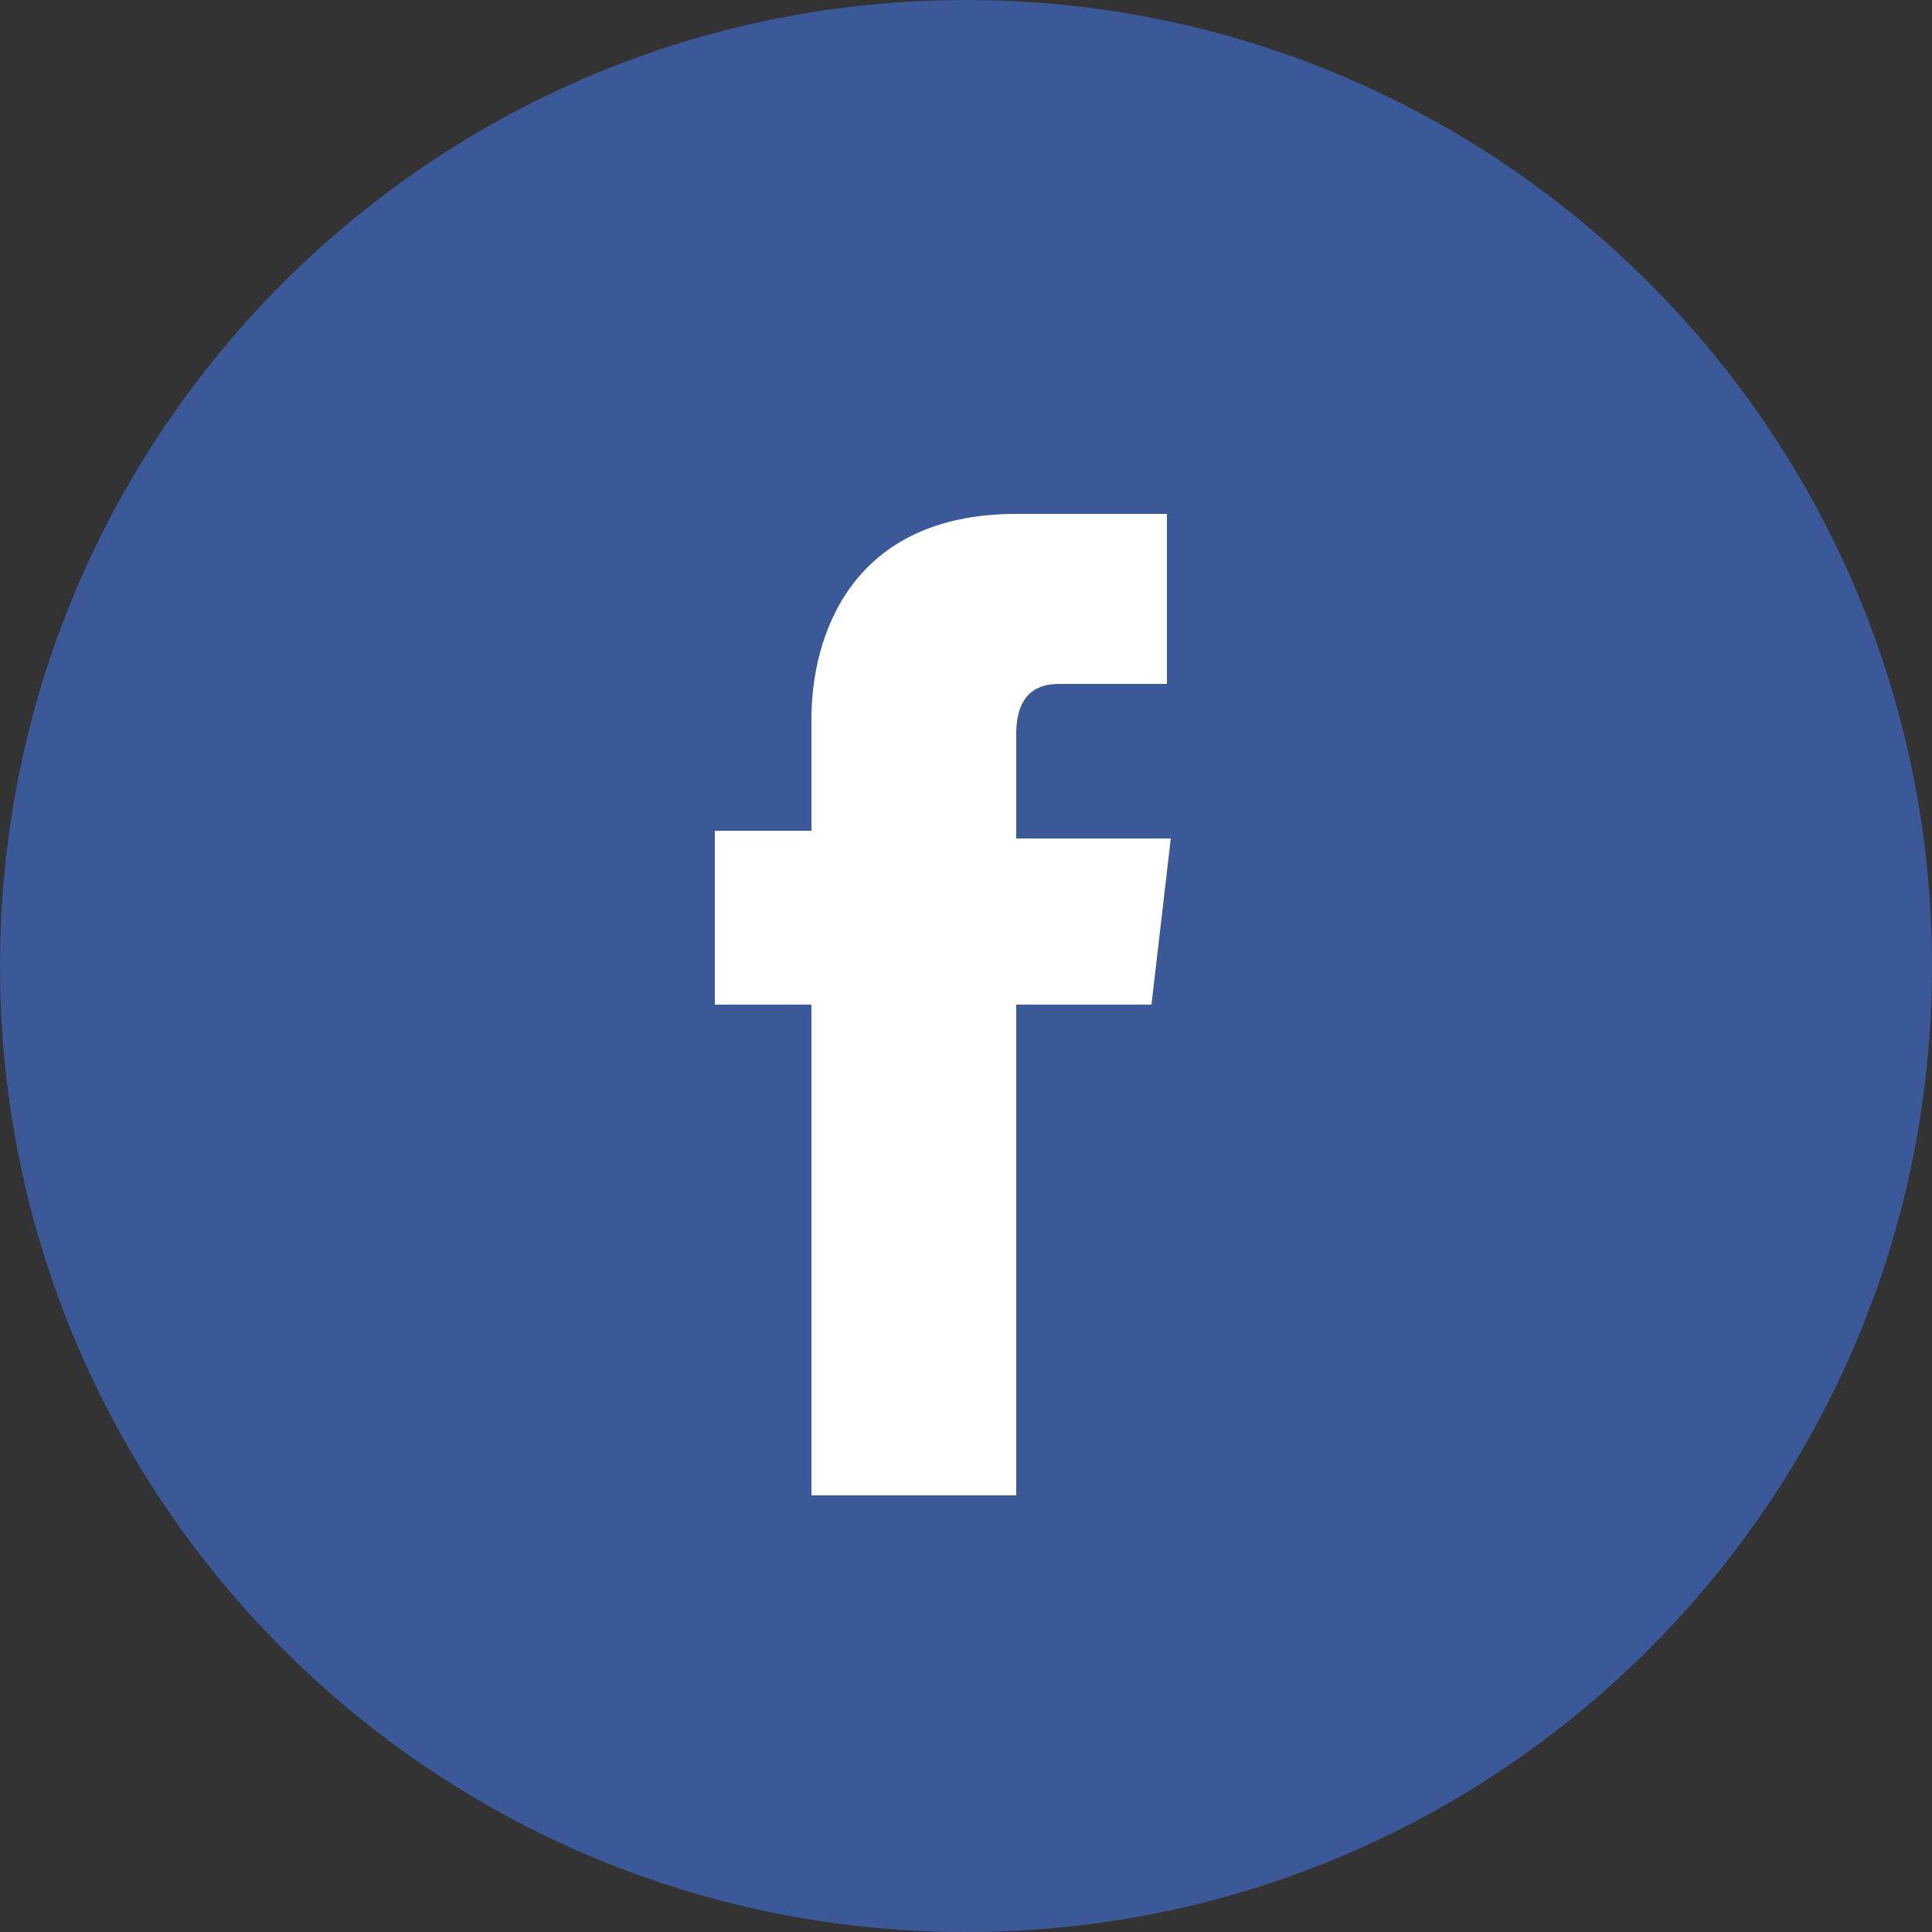
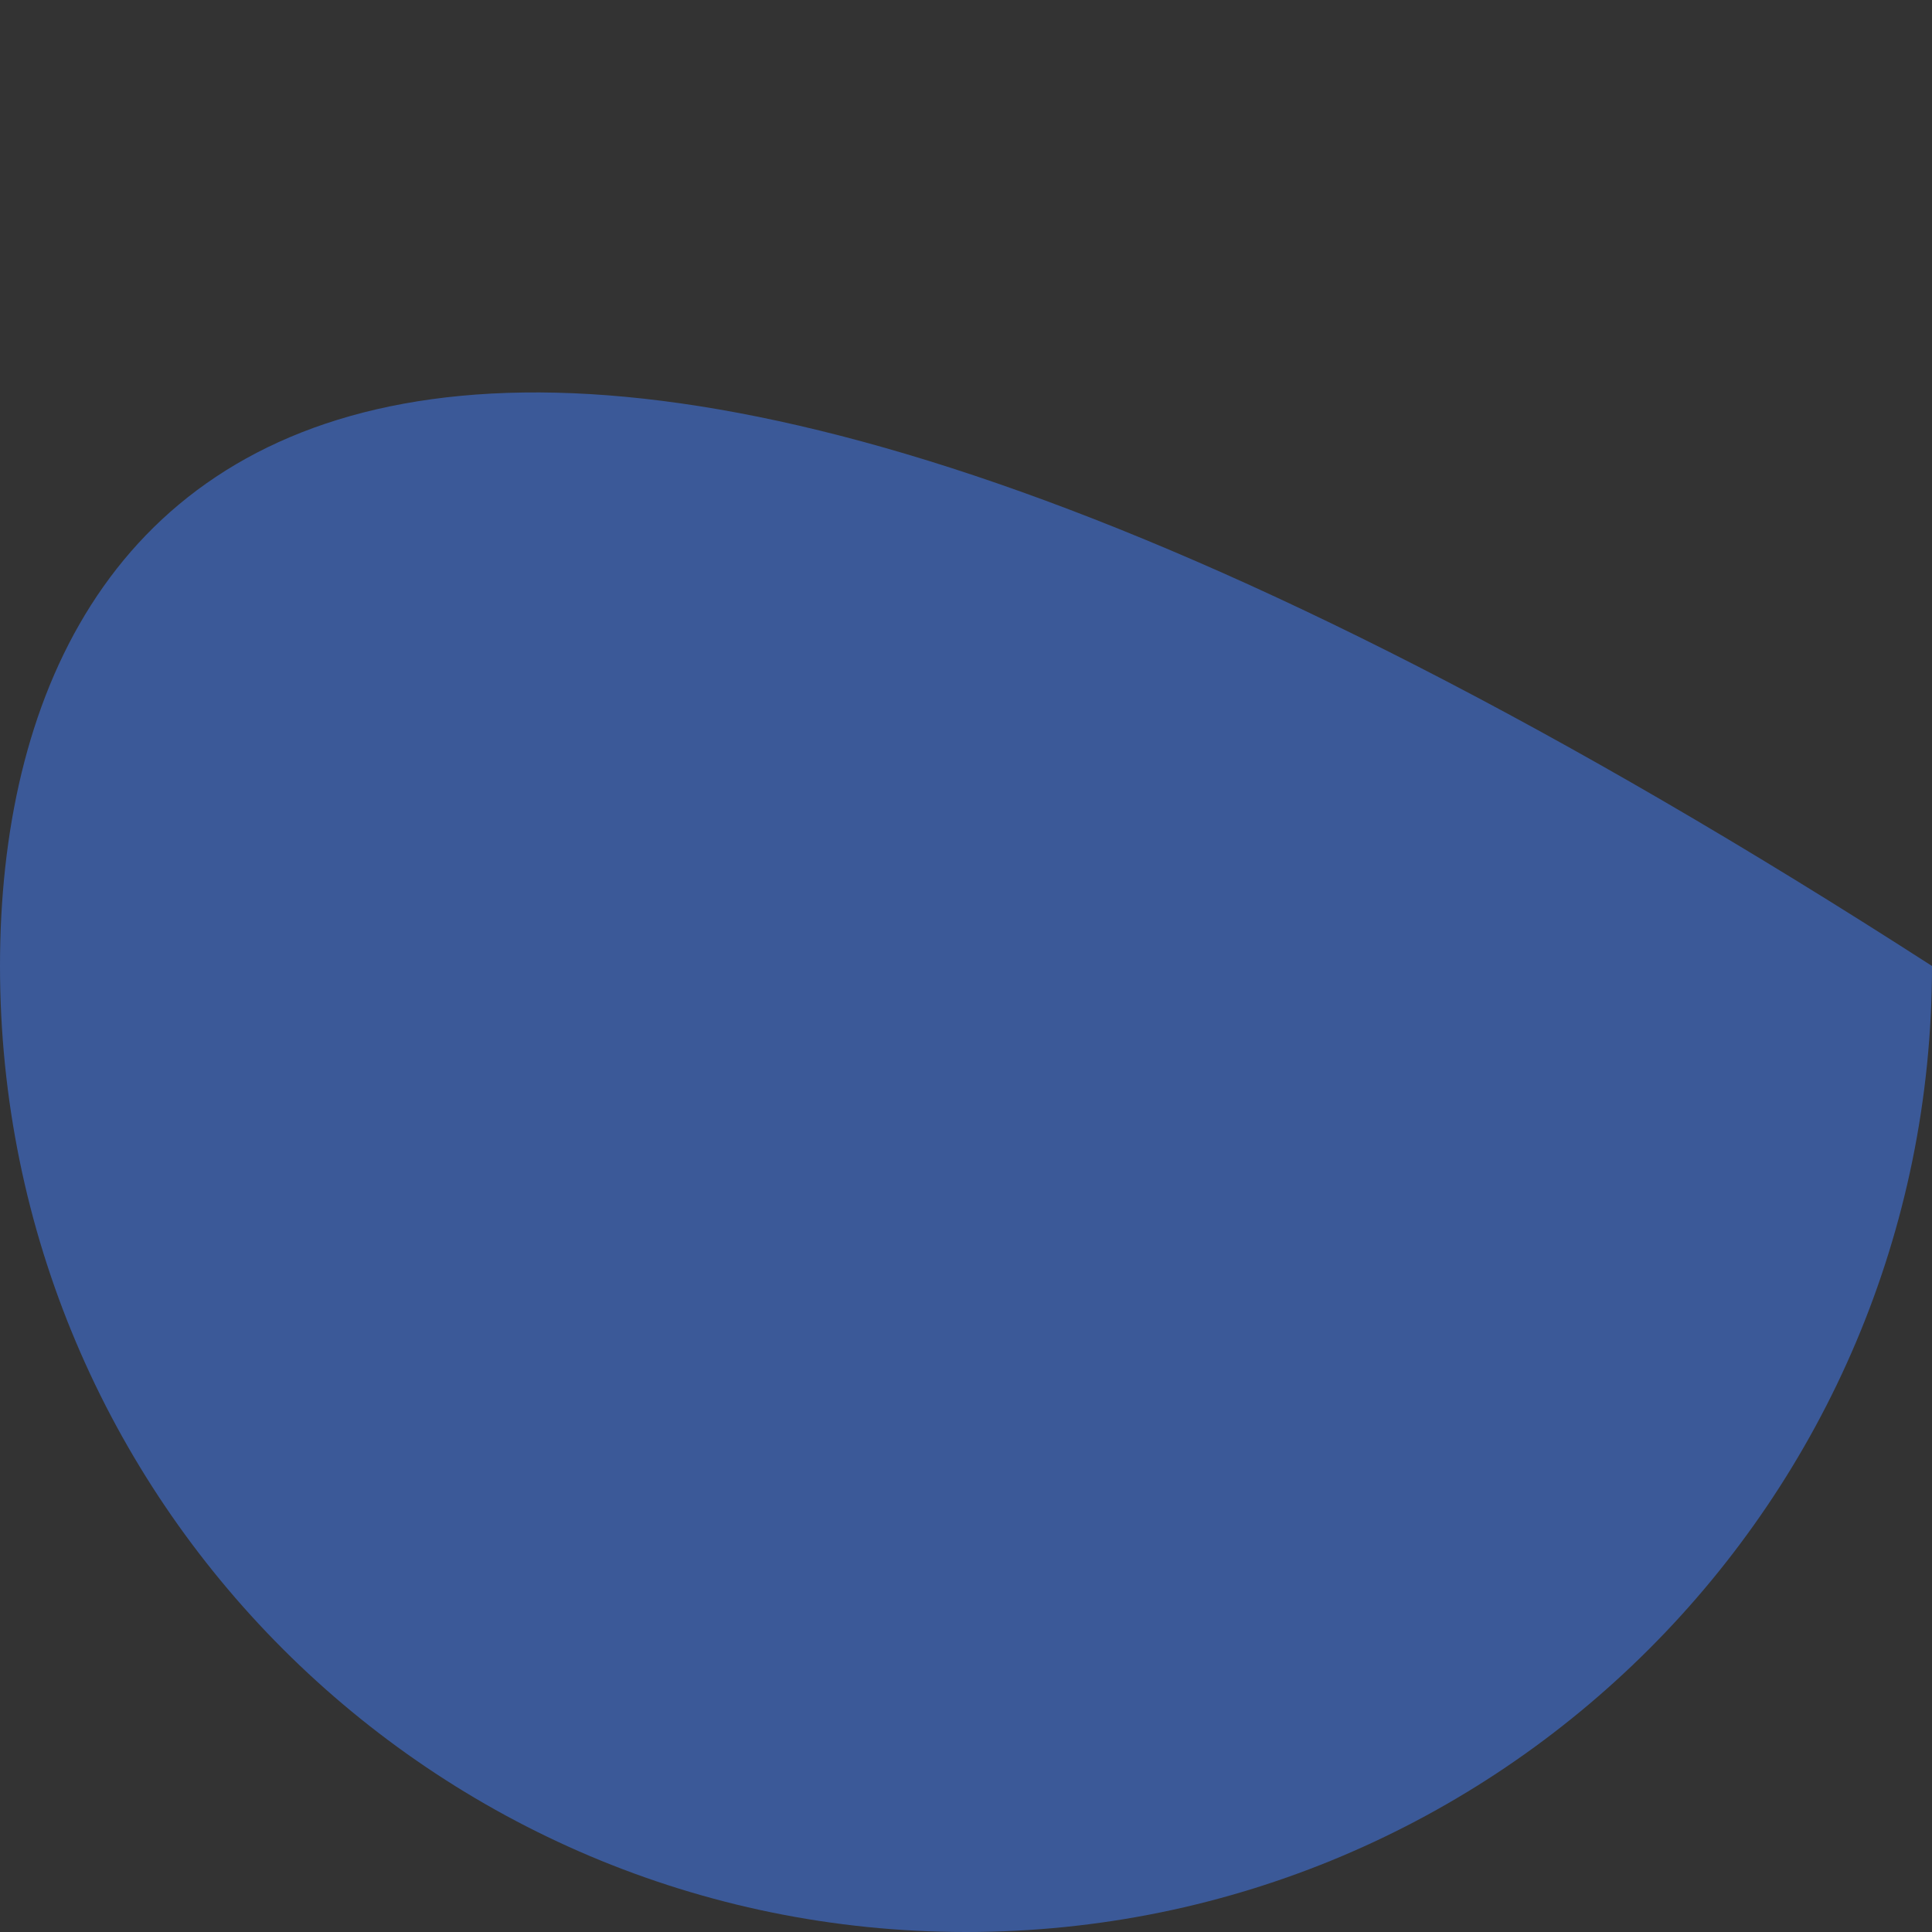
<svg xmlns="http://www.w3.org/2000/svg" width="50" height="50" viewBox="0 0 50 50" fill="none">
  <rect x="0" y="0" width="50" height="50" fill="#333333" stroke="none" />
-   <path d="M25 50C38.807 50 50 38.807 50 25C50 11.193 38.807 -3.05176e-05 25 -3.05176e-05C11.193 -3.05176e-05 -0 11.193 -0 25C-0 38.807 11.193 50 25 50Z" fill="#3b5998" />
-   <path d="M29.8 26H26.3V38.7H21V26H18.5V21.5H21V18.6C21 16.5 22 13.3 26.3 13.3H30.2V17.7H27.4C26.9 17.7 26.3 17.9 26.3 19V21.7H30.3L29.8 26Z" fill="white" />
+   <path d="M25 50C38.807 50 50 38.807 50 25C11.193 -3.05176e-05 -0 11.193 -0 25C-0 38.807 11.193 50 25 50Z" fill="#3b5998" />
</svg>